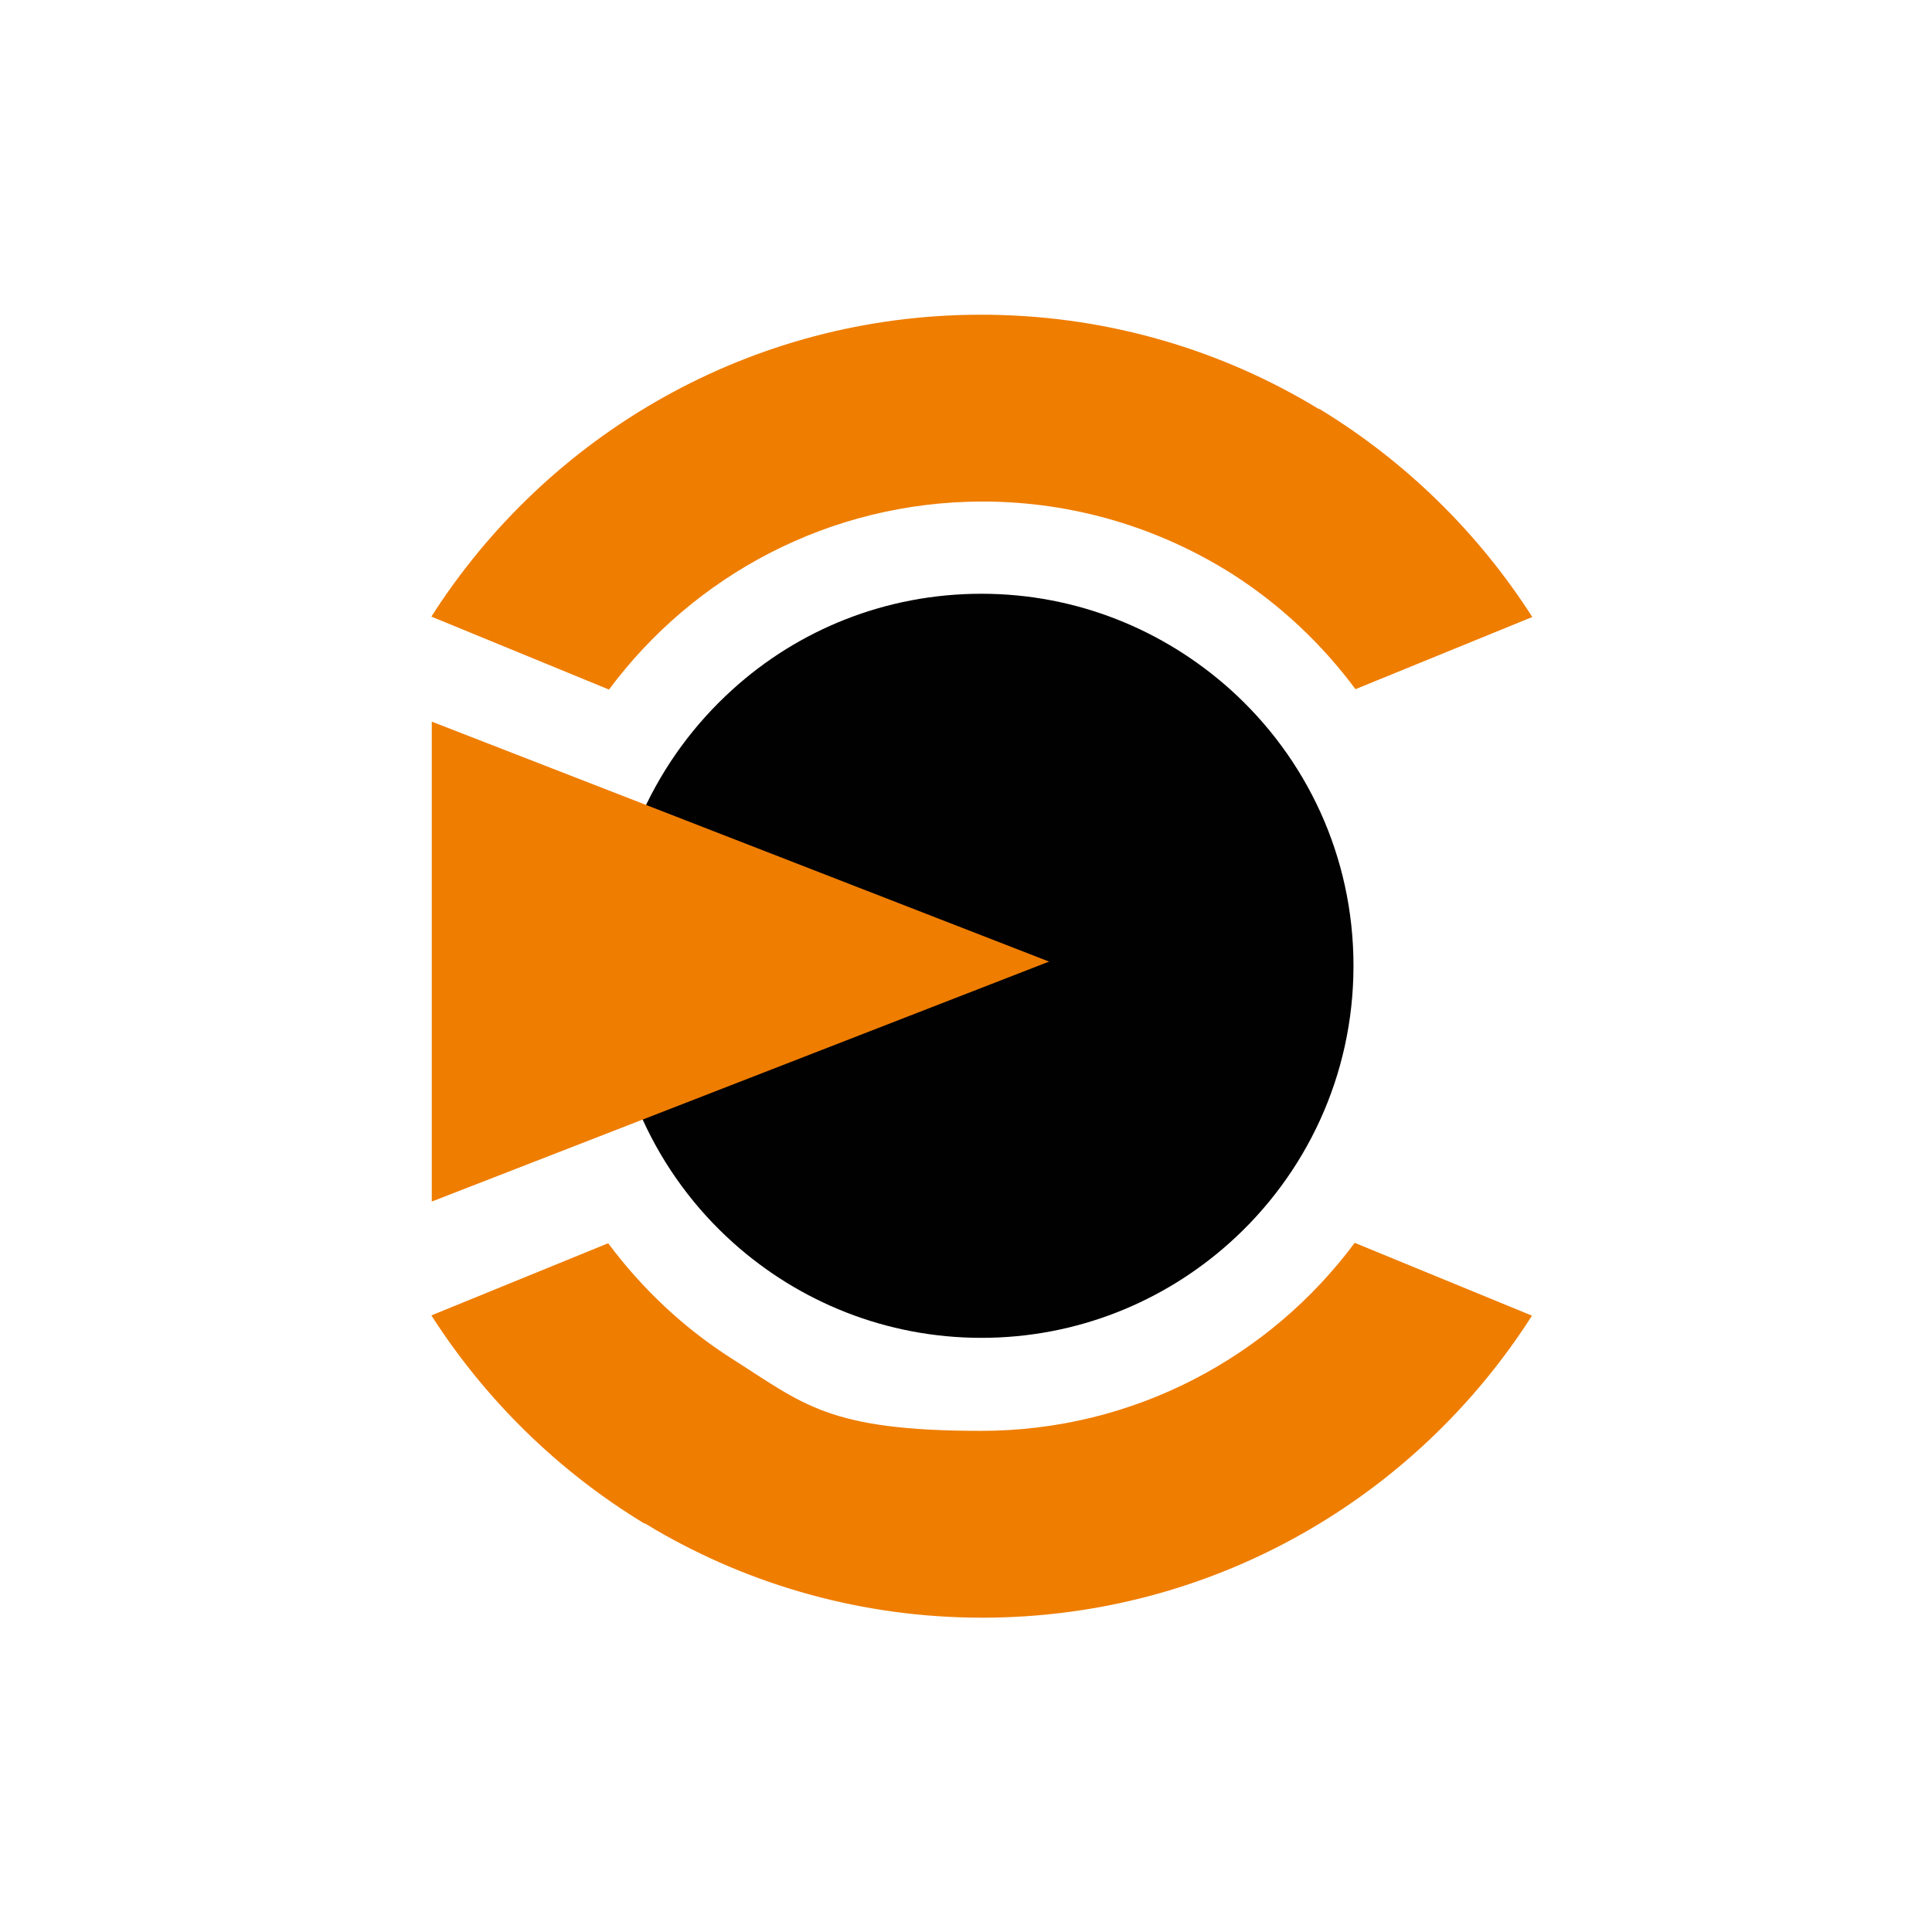
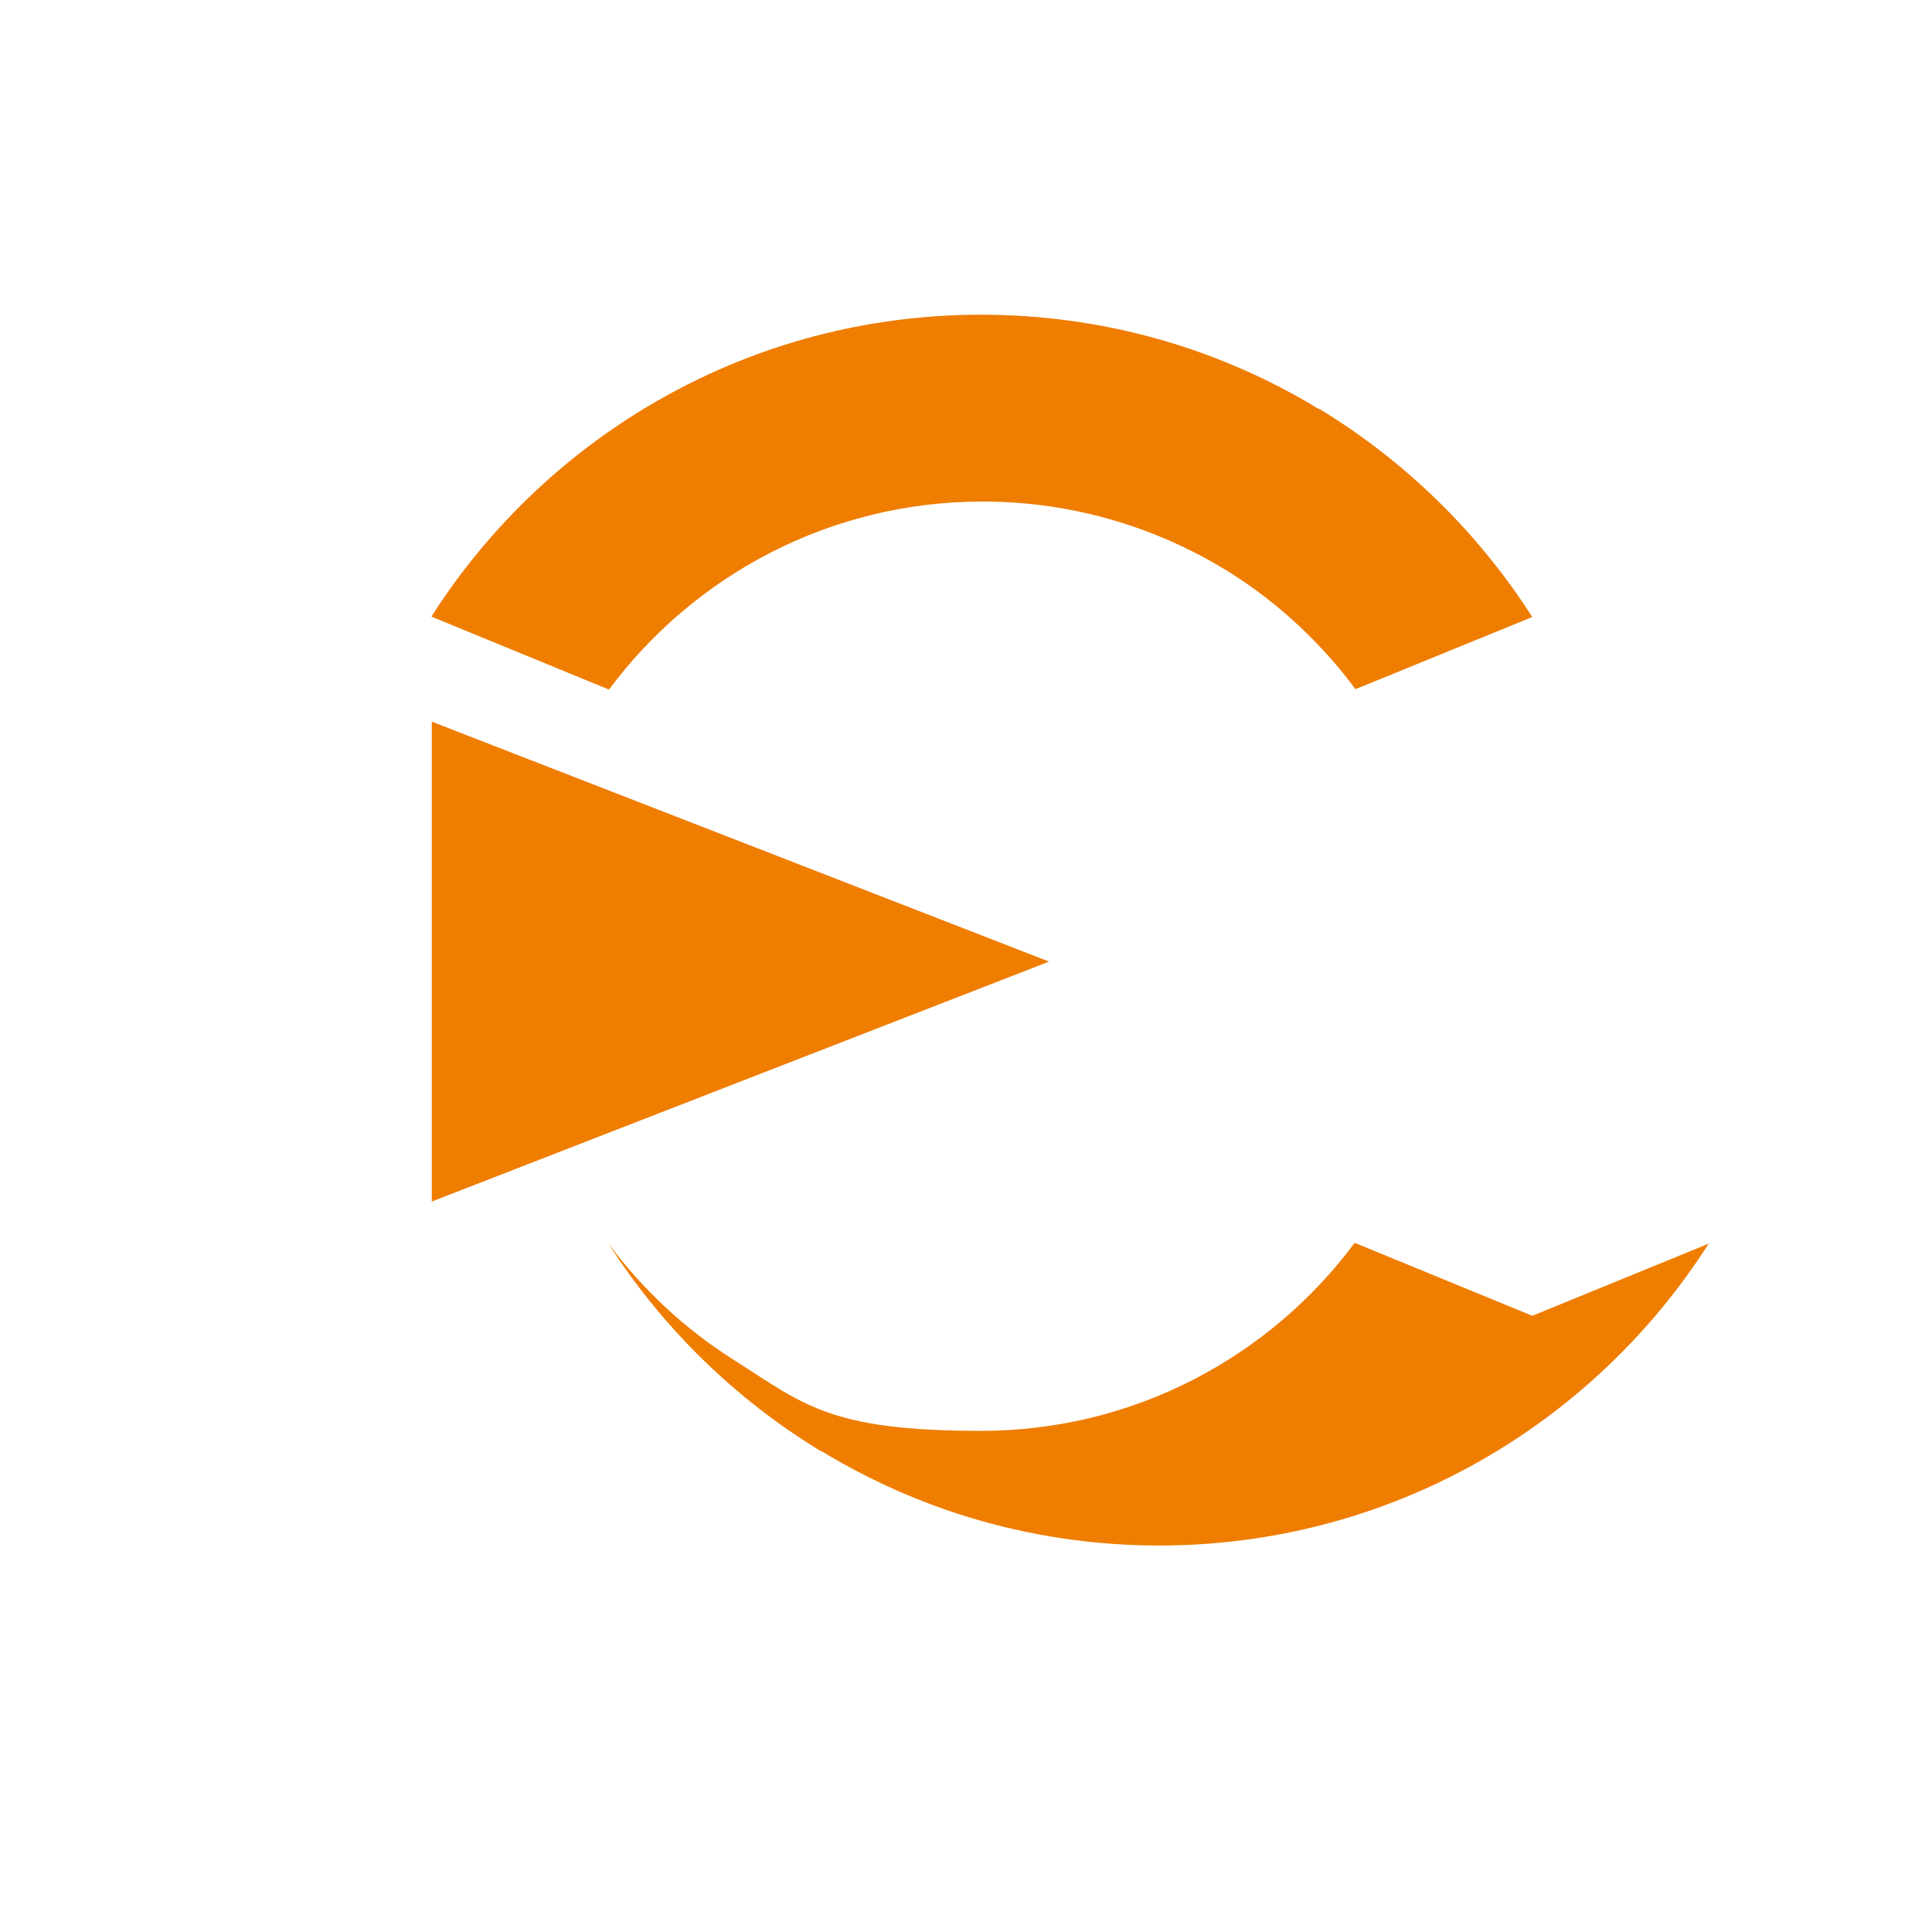
<svg xmlns="http://www.w3.org/2000/svg" id="Ebene_1" data-name="Ebene 1" version="1.1" viewBox="0 0 481.9 481.9">
  <defs>
    <style>
      .cls-1 {
        fill: #010101;
      }

      .cls-1, .cls-2 {
        stroke-width: 0px;
      }

      .cls-2 {
        fill: #ef7d00;
      }
    </style>
  </defs>
-   <path class="cls-1" d="M306.7,310c19-17,30.9-41.7,30.9-69.1s-11.8-51.9-30.7-68.9c-16.5-14.8-38.2-23.9-62.1-23.9s-45.7,9-62.1,23.9c-18.8,17-30.7,41.6-30.7,68.9s11.9,52.1,30.9,69.1c16.4,14.7,38.1,23.7,61.9,23.7s45.5-9,61.9-23.7Z" />
  <g>
-     <path class="cls-2" d="M382.2,328.2l-44.3-18.2c-21.1,28.4-55,46.9-93.2,46.9s-44.3-6.7-62.3-18.1c-11.9-7.6-22.3-17.4-30.7-28.7l-44.1,18c13.5,21.1,31.7,38.9,53.1,51.9,0,0,.1,0,.2,0,.8.5,1.7,1,2.5,1.5,24,14,51.9,22,81.6,22,57.6,0,108.2-30,137.1-75.3Z" />
+     <path class="cls-2" d="M382.2,328.2l-44.3-18.2c-21.1,28.4-55,46.9-93.2,46.9s-44.3-6.7-62.3-18.1c-11.9-7.6-22.3-17.4-30.7-28.7c13.5,21.1,31.7,38.9,53.1,51.9,0,0,.1,0,.2,0,.8.5,1.7,1,2.5,1.5,24,14,51.9,22,81.6,22,57.6,0,108.2-30,137.1-75.3Z" />
    <path class="cls-2" d="M245.1,125.1c22.9,0,44.3,6.7,62.3,18.1,11.9,7.6,22.3,17.4,30.7,28.7l44.1-18c-13.5-21.1-31.7-38.9-53.1-51.9,0,0-.1,0-.2,0-.8-.5-1.7-1-2.5-1.5-24-14-51.9-22-81.7-22-57.6,0-108.2,30-137.1,75.3l44.3,18.2c21.1-28.4,55-46.9,93.2-46.9Z" />
  </g>
  <path class="cls-2" d="M261.8,239.9l-154.1-59.9v119.7l154.1-59.9Z" />
</svg>